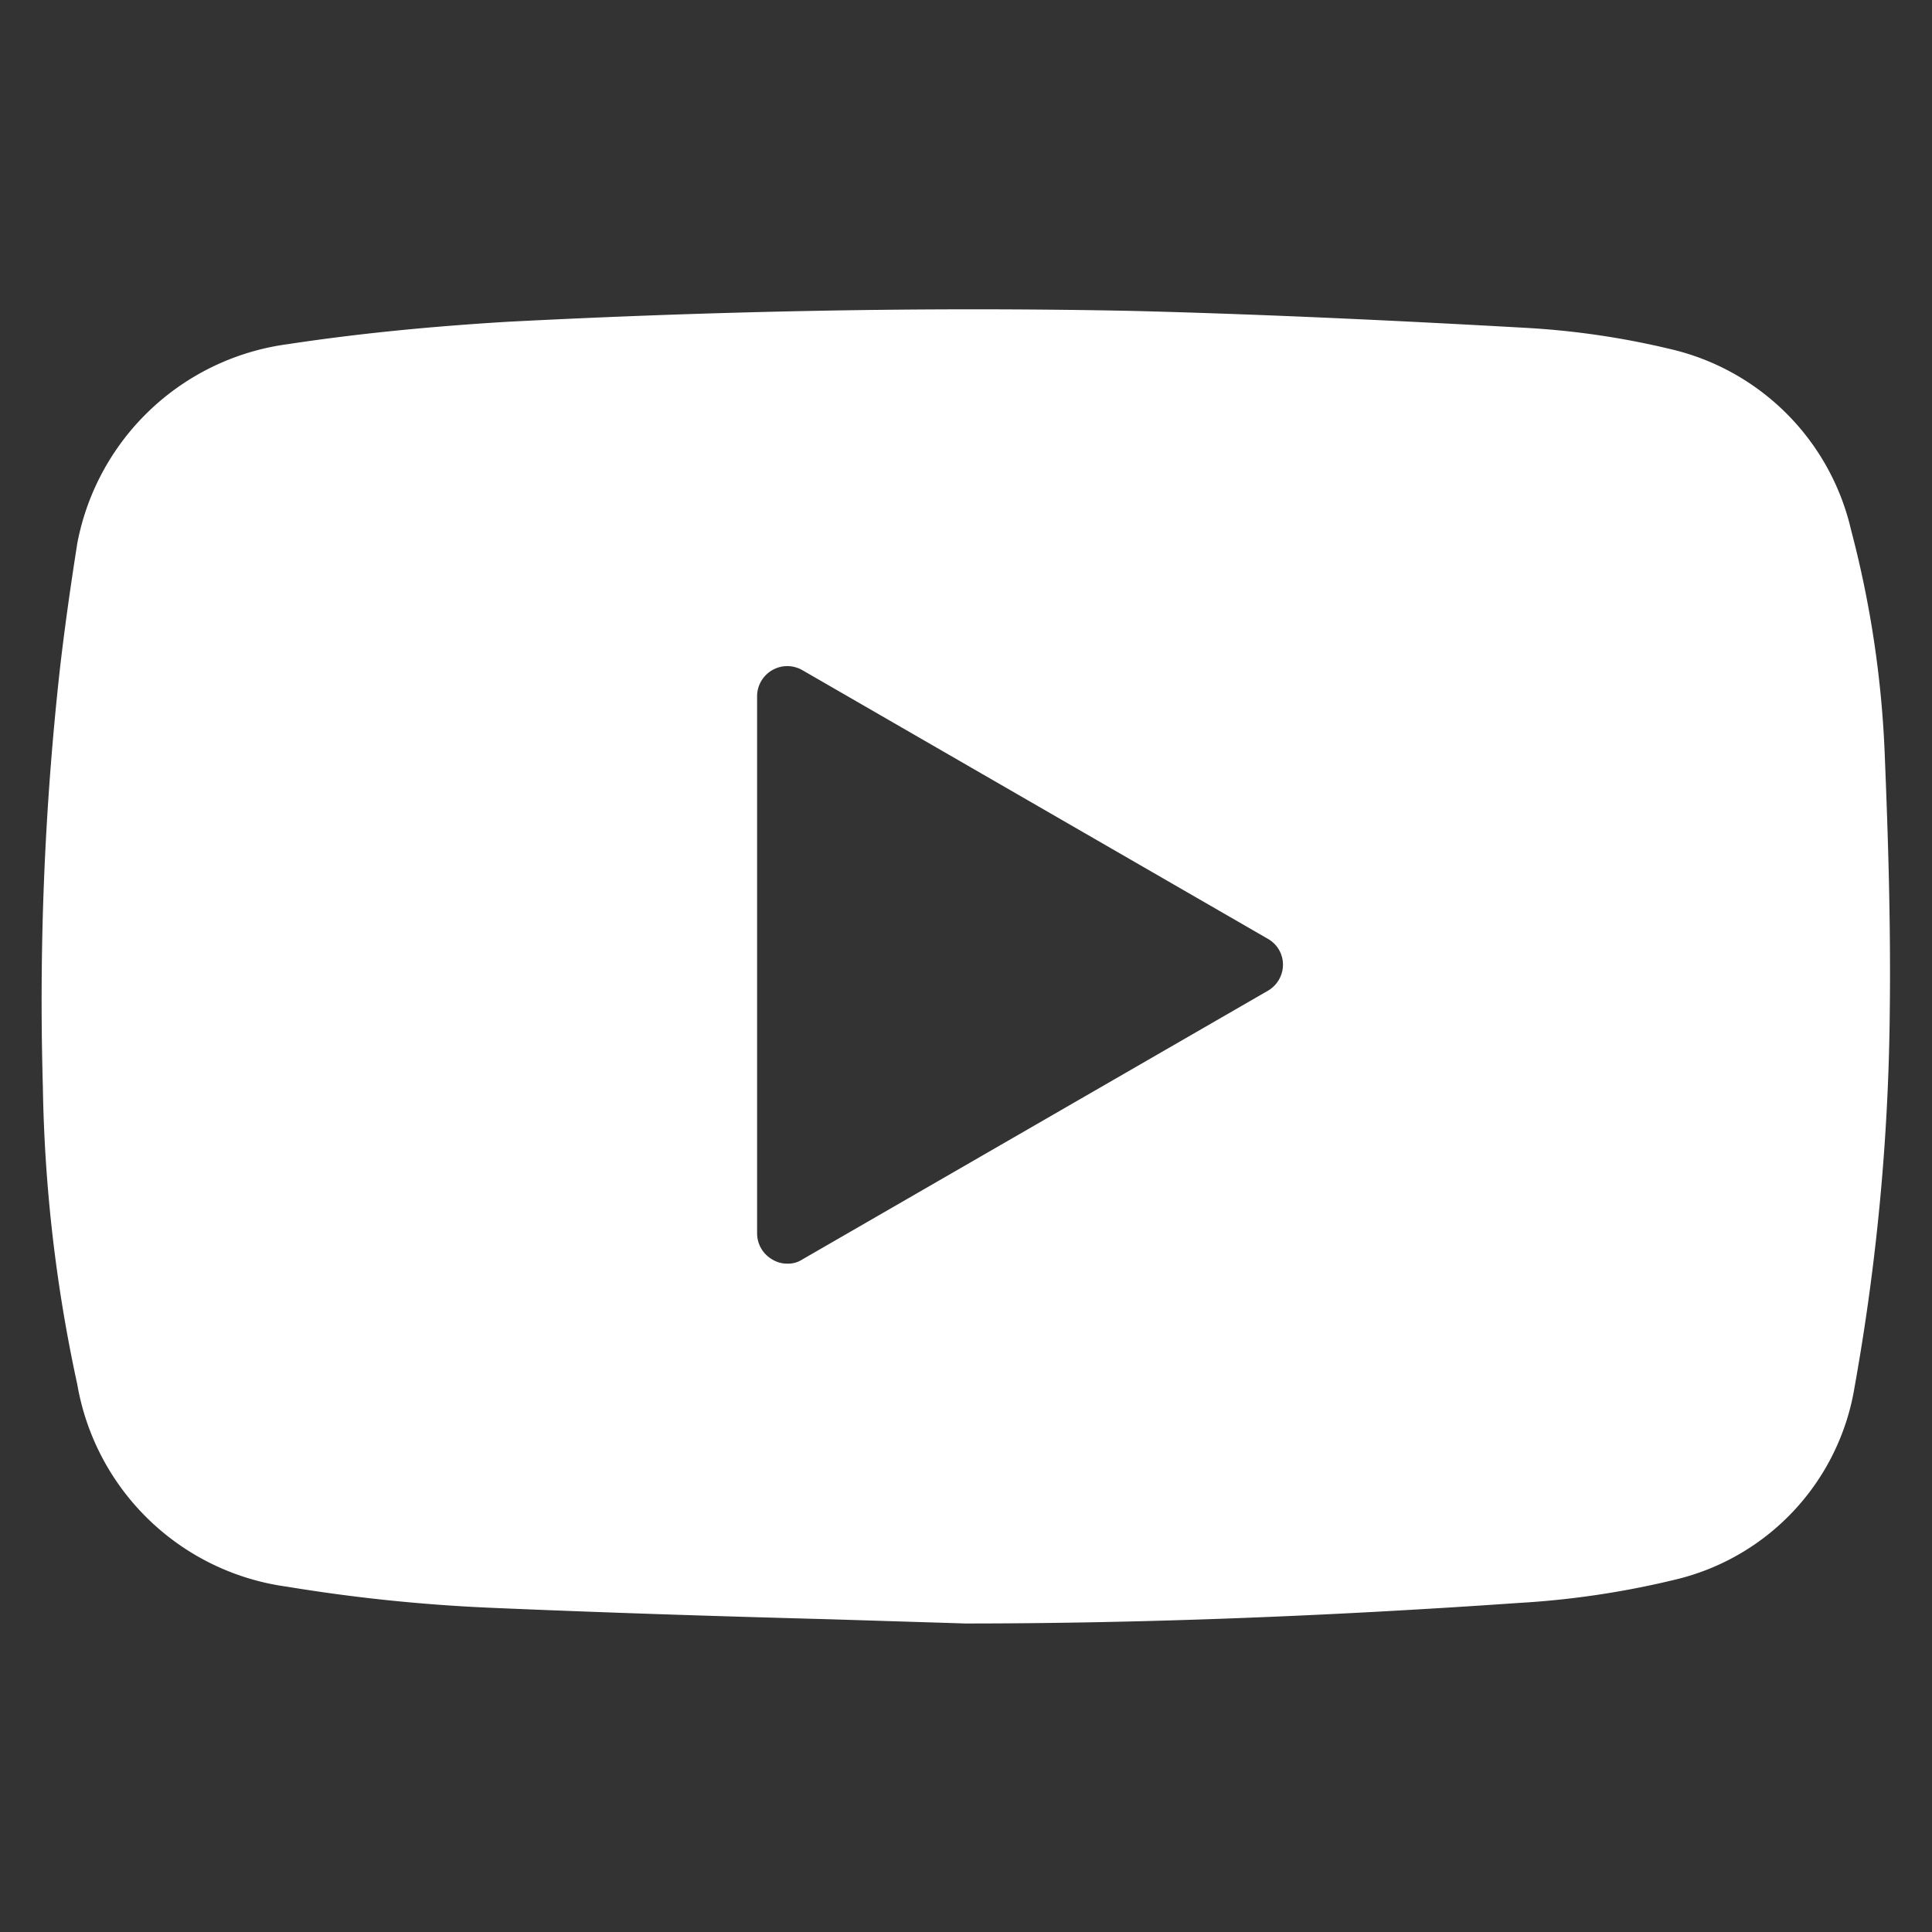
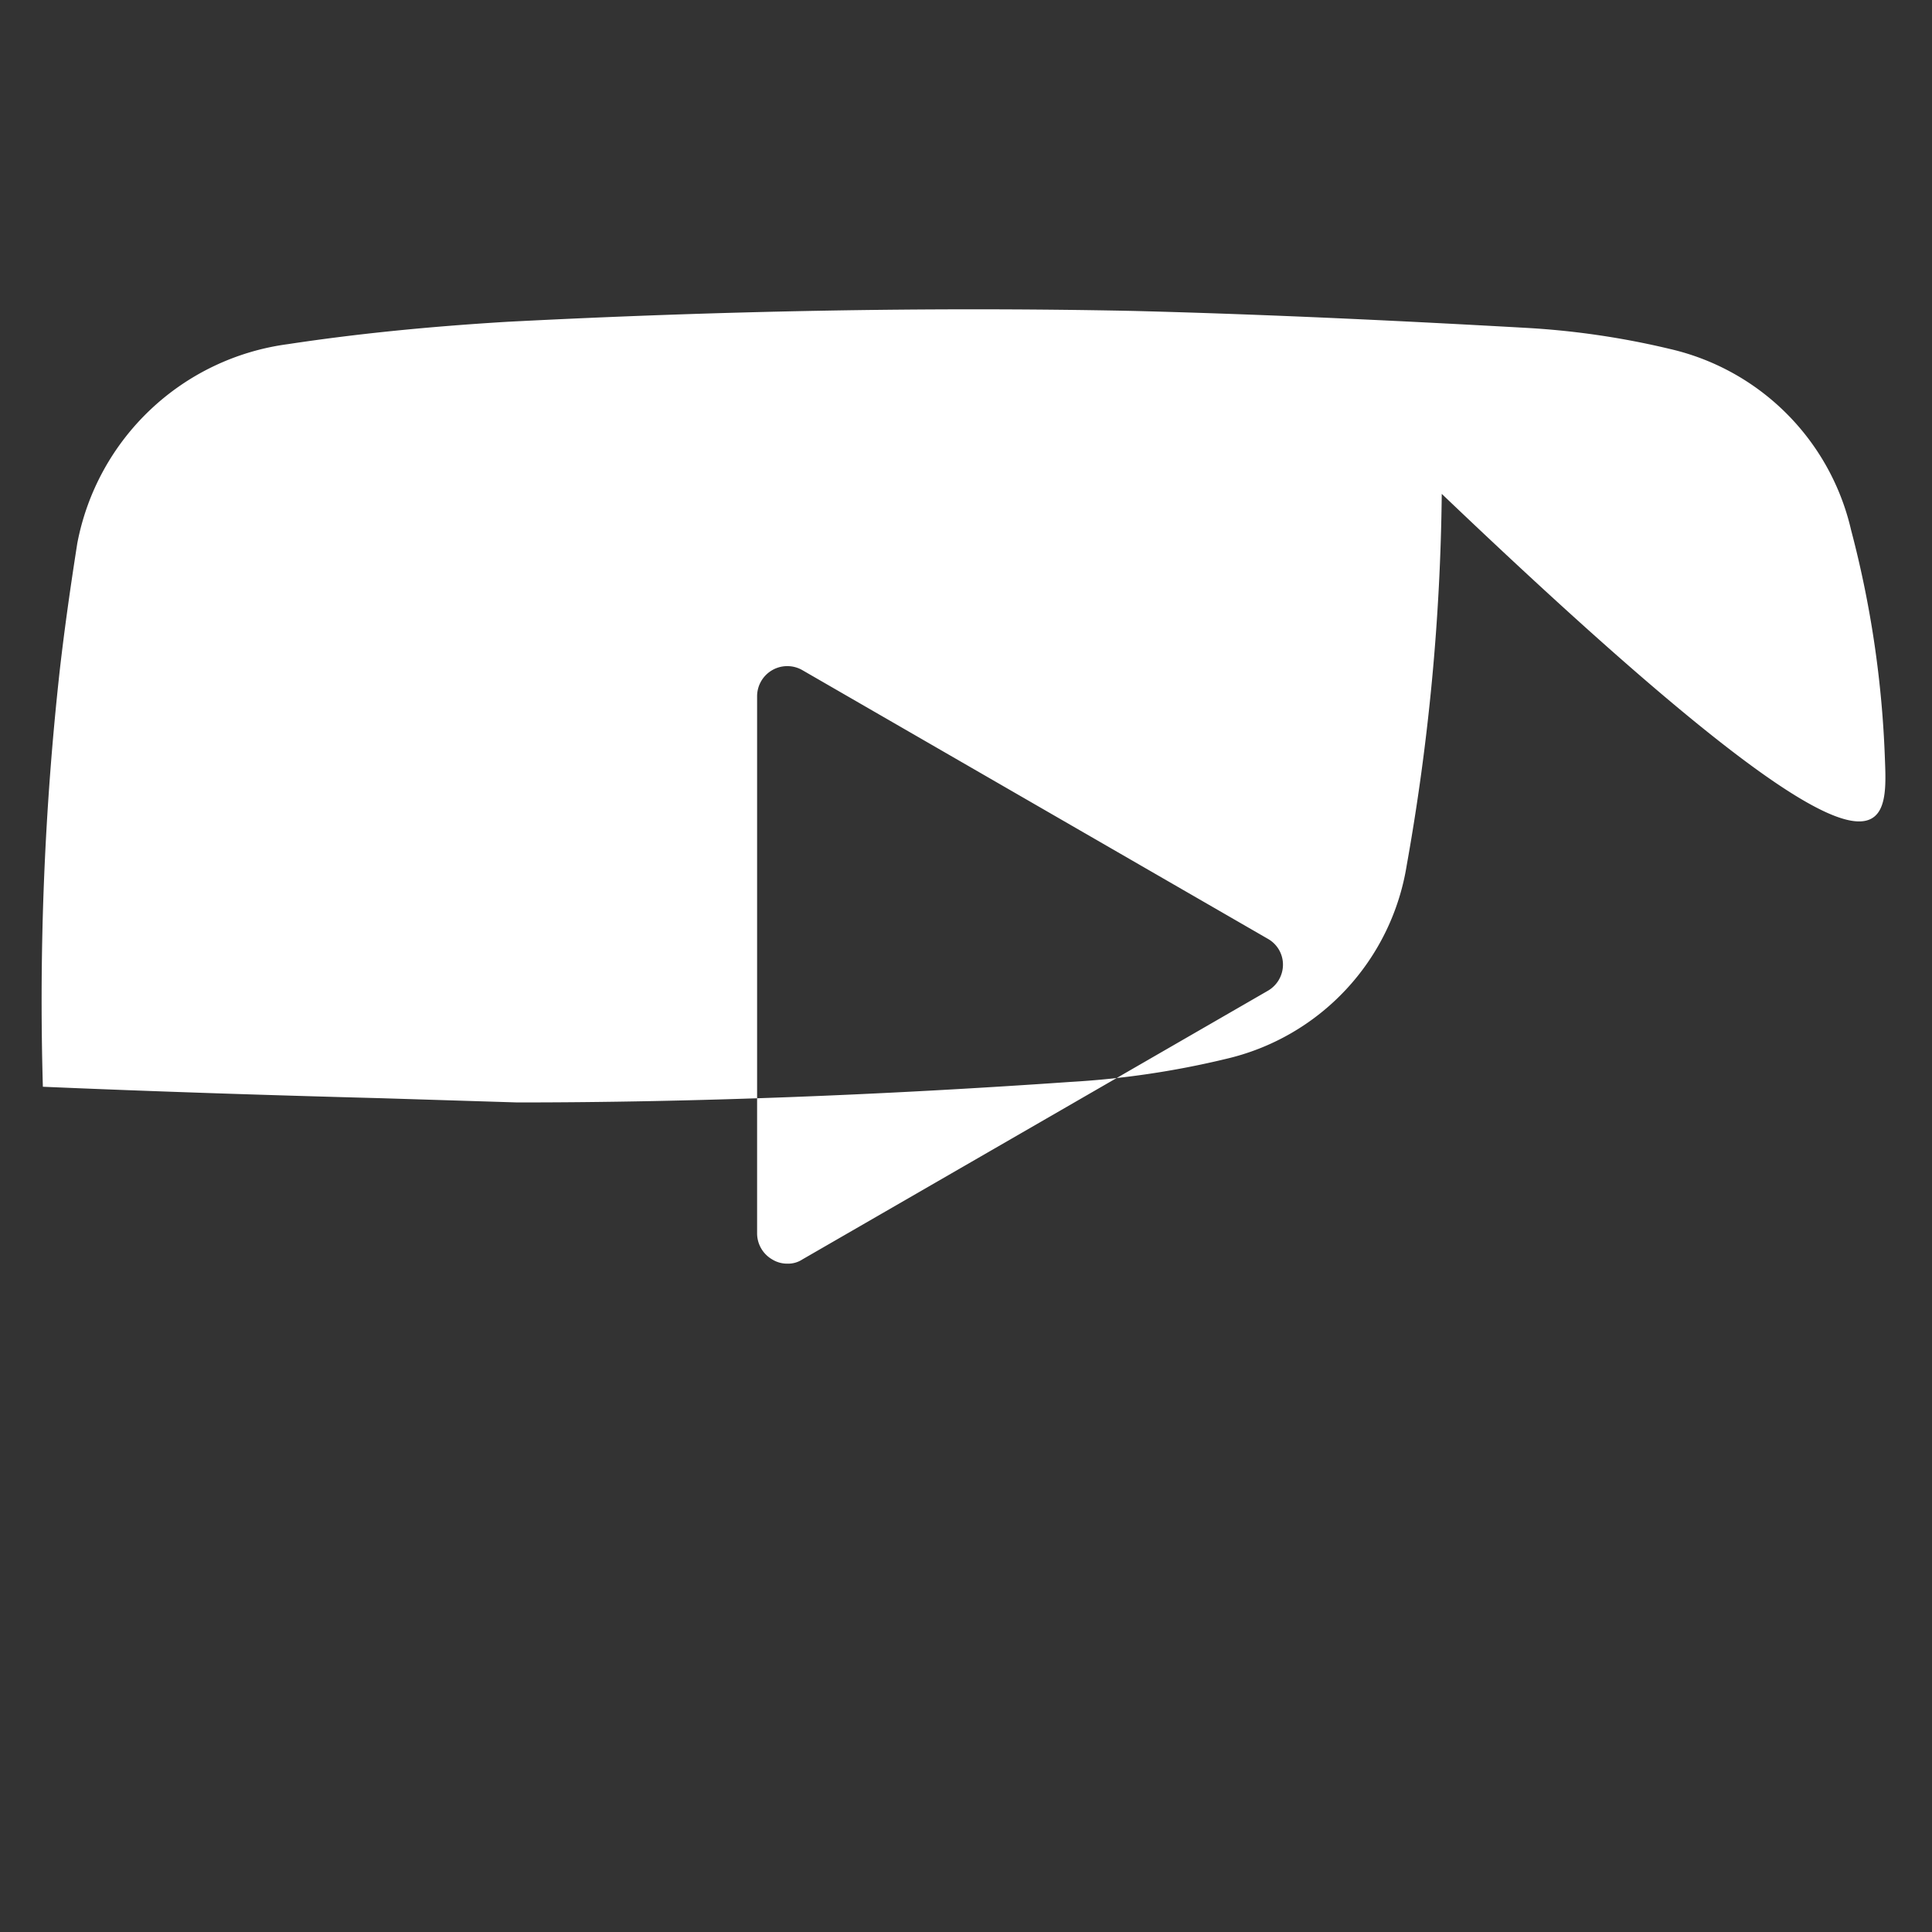
<svg xmlns="http://www.w3.org/2000/svg" id="Layer_1" data-name="Layer 1" viewBox="0 0 32 32">
  <rect x="0" y="0" width="32" height="32" fill="#333333" stroke="none" />
  <defs>
    <style>.cls-1{fill:#fff;}</style>
  </defs>
-   <path class="cls-1" d="M31.22,12.57a17.21,17.21,0,0,0-.56-3.79,4,4,0,0,0-3-3,13.47,13.47,0,0,0-2.39-.35c-1.78-.1-4.13-.22-6.5-.28-3.4-.07-6.89,0-10.37.18-1.32.08-2.51.2-3.63.37A4.1,4.1,0,0,0,1.28,9c-.11.7-.21,1.4-.29,2.1A49.87,49.87,0,0,0,.71,18a25,25,0,0,0,.57,4.93,4.08,4.08,0,0,0,3.47,3.35,28.21,28.21,0,0,0,3.38.35c1.87.08,3.74.14,5.61.19l2.25.07h0c2.91,0,6-.12,9.16-.34a14.51,14.51,0,0,0,2.57-.38,3.93,3.93,0,0,0,3-3.21,37.08,37.08,0,0,0,.58-6.15C31.32,15.28,31.27,13.81,31.22,12.57ZM21,16.41l-7.71,4.45a.43.43,0,0,1-.25.07.47.47,0,0,1-.25-.07.5.5,0,0,1-.25-.43v-8.9a.5.5,0,0,1,.25-.43.5.5,0,0,1,.5,0L21,15.55a.49.49,0,0,1,.25.43A.5.5,0,0,1,21,16.41Z" />
+   <path class="cls-1" d="M31.22,12.57a17.21,17.21,0,0,0-.56-3.79,4,4,0,0,0-3-3,13.47,13.47,0,0,0-2.39-.35c-1.78-.1-4.13-.22-6.5-.28-3.4-.07-6.89,0-10.37.18-1.32.08-2.51.2-3.63.37A4.1,4.1,0,0,0,1.28,9c-.11.7-.21,1.4-.29,2.1A49.87,49.87,0,0,0,.71,18c1.87.08,3.74.14,5.61.19l2.25.07h0c2.91,0,6-.12,9.16-.34a14.51,14.51,0,0,0,2.57-.38,3.93,3.93,0,0,0,3-3.21,37.08,37.08,0,0,0,.58-6.15C31.32,15.28,31.27,13.81,31.22,12.57ZM21,16.41l-7.71,4.45a.43.43,0,0,1-.25.07.47.47,0,0,1-.25-.07.5.5,0,0,1-.25-.43v-8.9a.5.5,0,0,1,.25-.43.5.5,0,0,1,.5,0L21,15.55a.49.49,0,0,1,.25.43A.5.5,0,0,1,21,16.41Z" />
</svg>